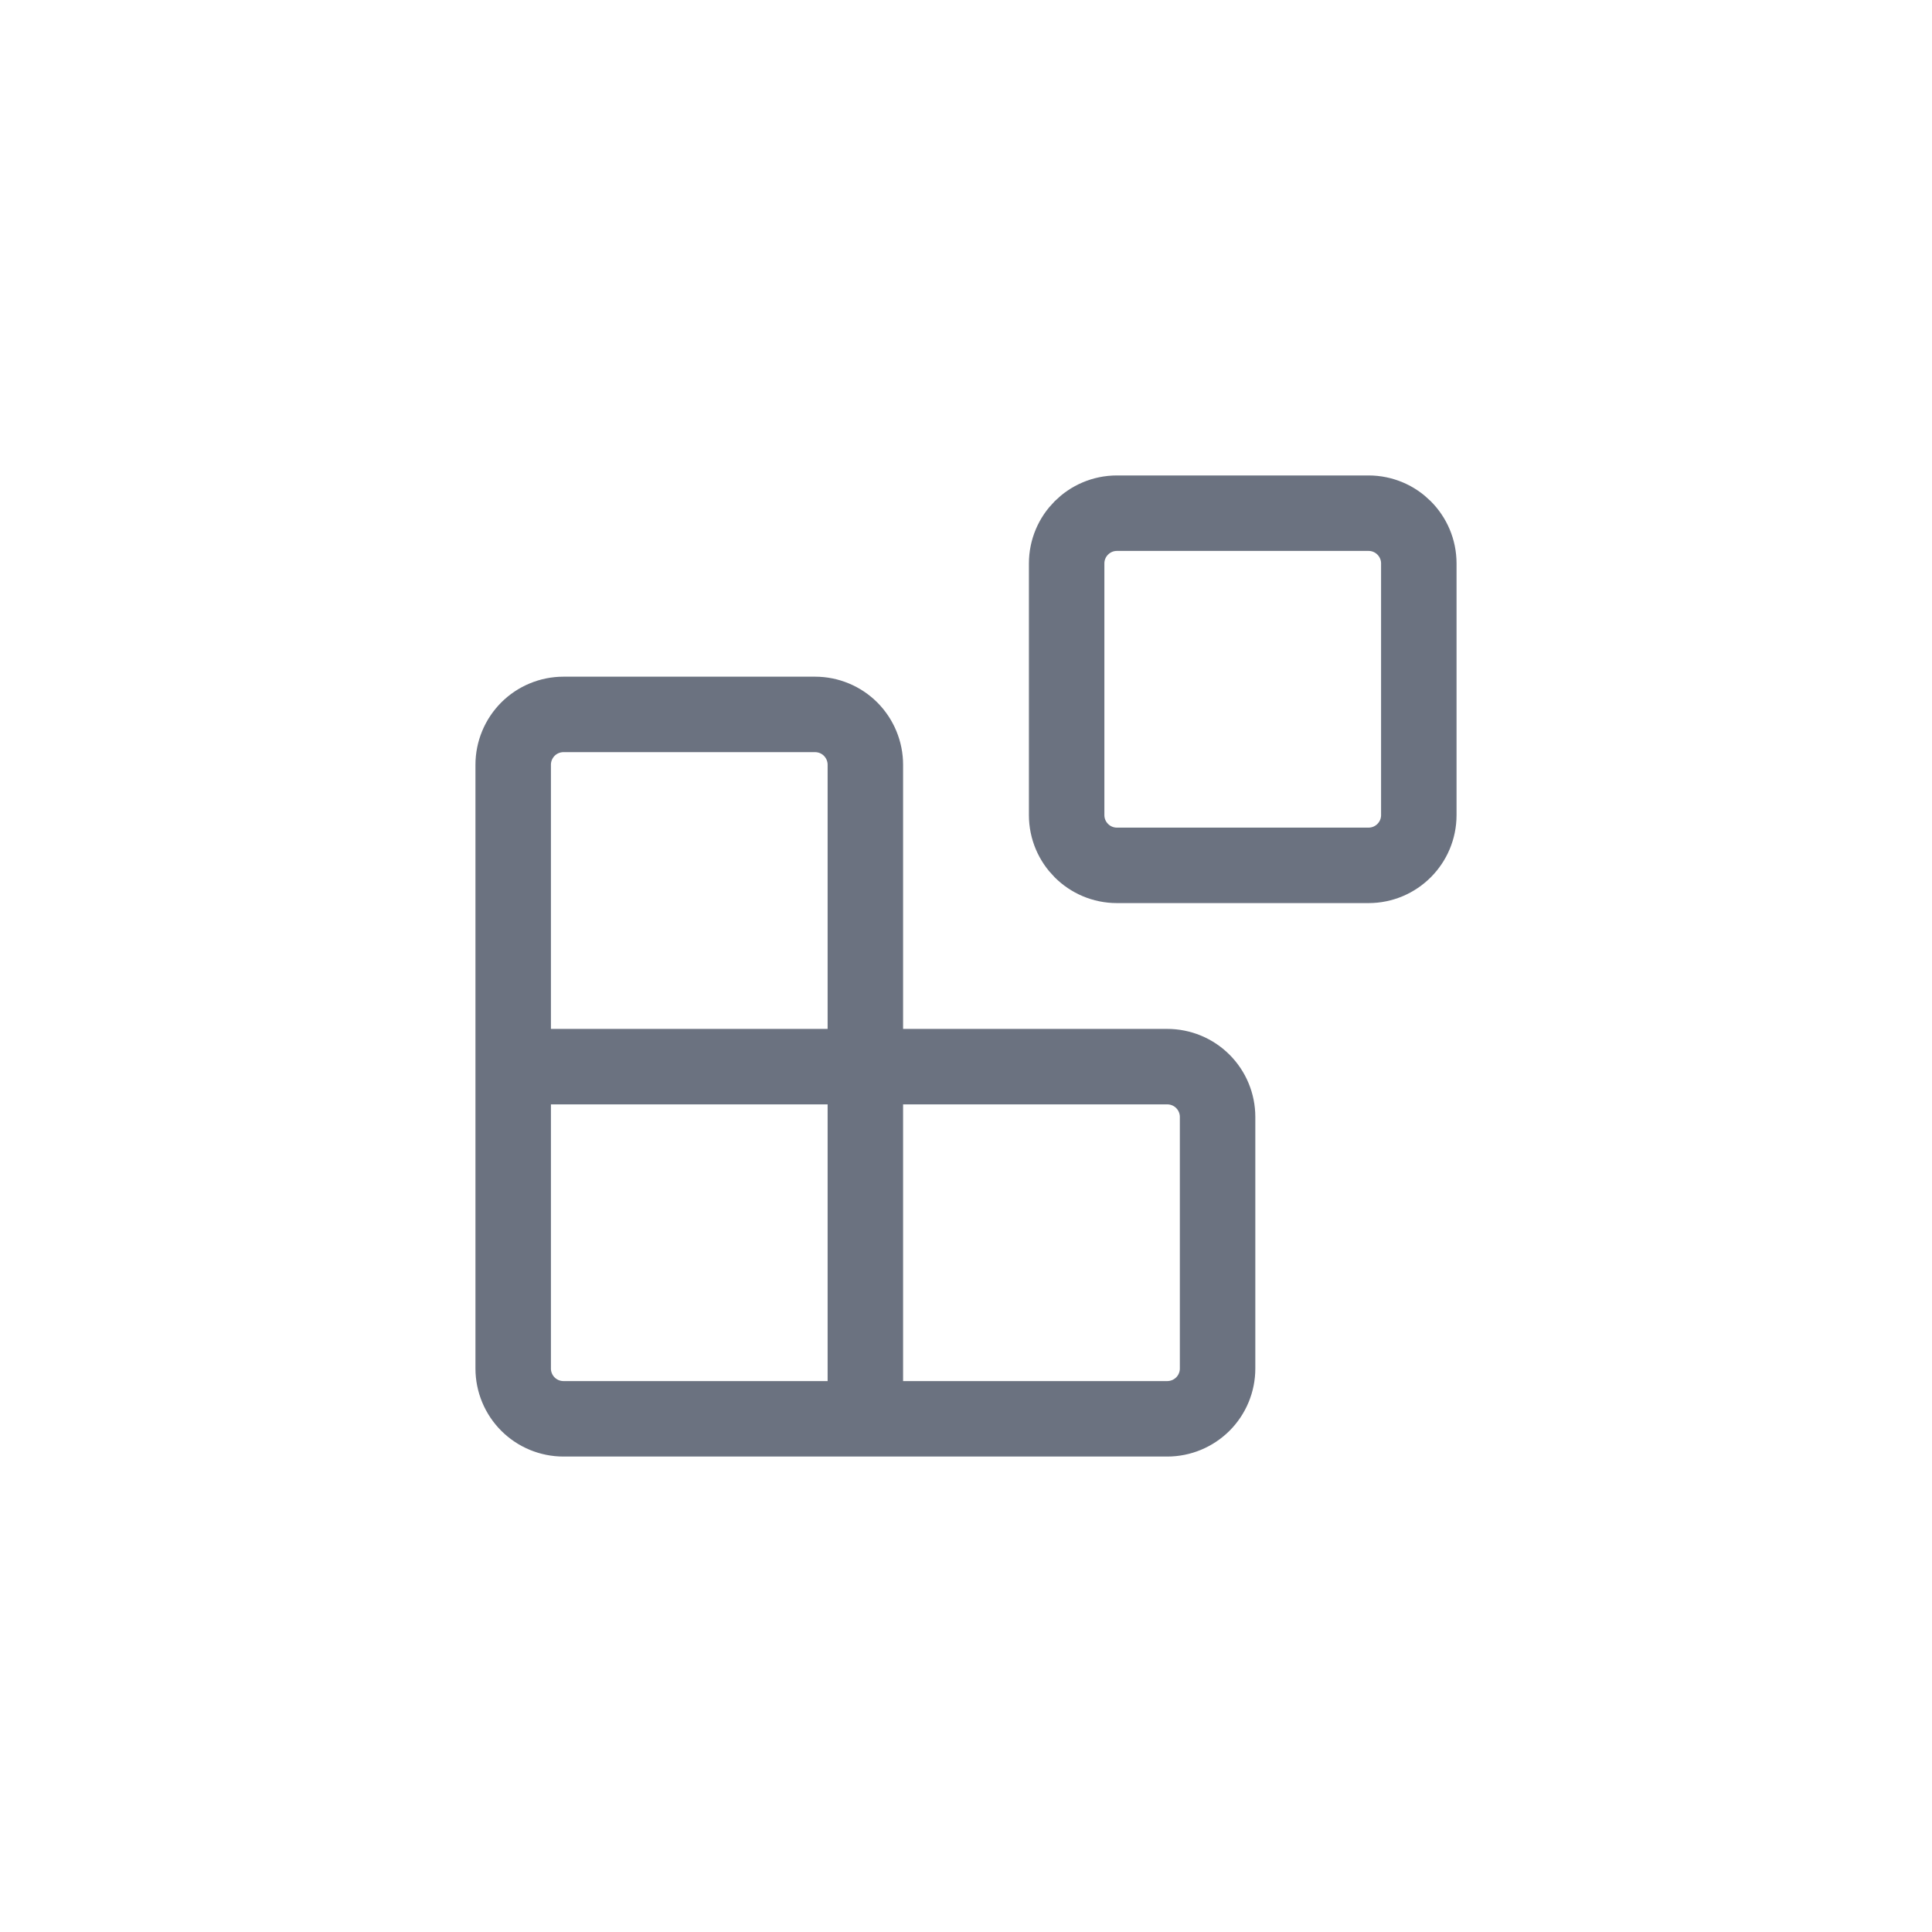
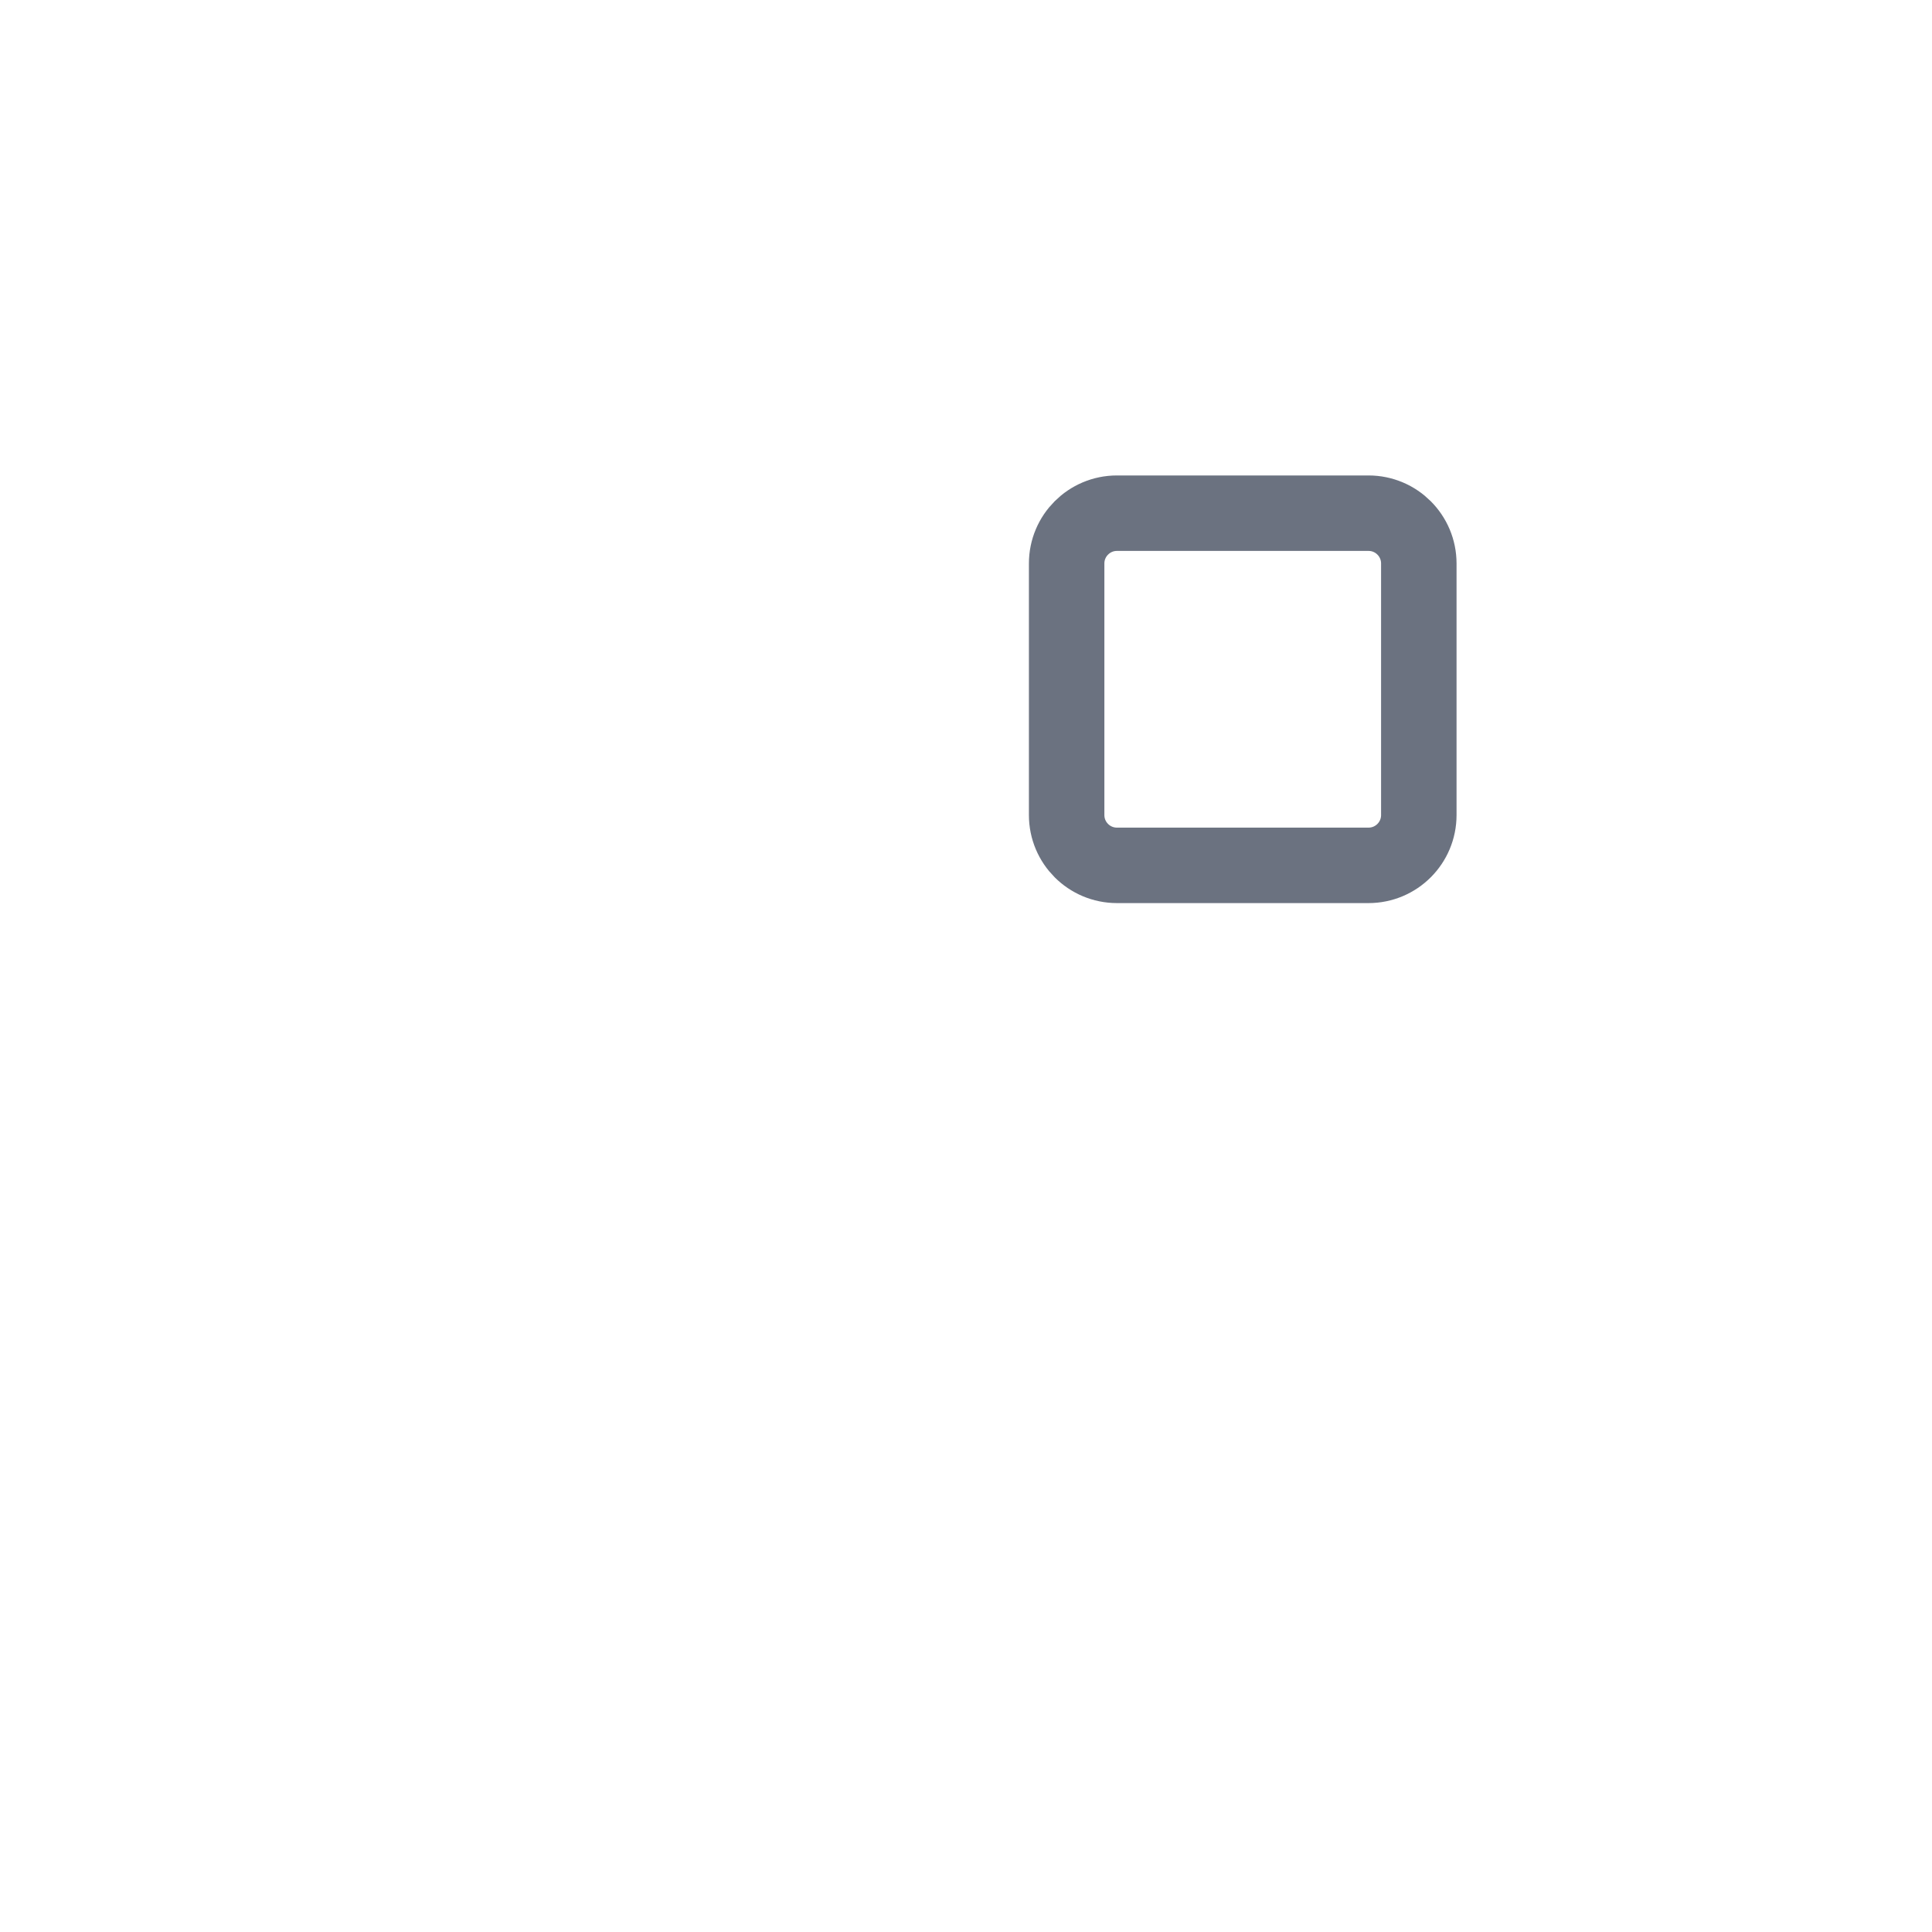
<svg xmlns="http://www.w3.org/2000/svg" width="32" height="32" viewBox="0 0 32 32" fill="none">
  <path d="M22.667 8.5H18.5C18.04 8.5 17.667 8.873 17.667 9.333V13.5C17.667 13.96 18.04 14.333 18.5 14.333H22.667C23.127 14.333 23.5 13.96 23.5 13.5V9.333C23.5 8.873 23.127 8.5 22.667 8.5Z" stroke="#6B7280" stroke-width="1.25" stroke-linecap="round" stroke-linejoin="round" />
-   <path d="M14.333 23.5V12.667C14.333 12.446 14.245 12.234 14.089 12.077C13.933 11.921 13.721 11.833 13.5 11.833H9.333C9.112 11.833 8.9 11.921 8.744 12.077C8.588 12.234 8.5 12.446 8.5 12.667V22.667C8.5 22.888 8.588 23.1 8.744 23.256C8.9 23.412 9.112 23.5 9.333 23.5H19.333C19.554 23.5 19.766 23.412 19.923 23.256C20.079 23.1 20.167 22.888 20.167 22.667V18.5C20.167 18.279 20.079 18.067 19.923 17.911C19.766 17.754 19.554 17.667 19.333 17.667H8.5" stroke="#6B7280" stroke-width="1.25" stroke-linecap="round" stroke-linejoin="round" />
</svg>